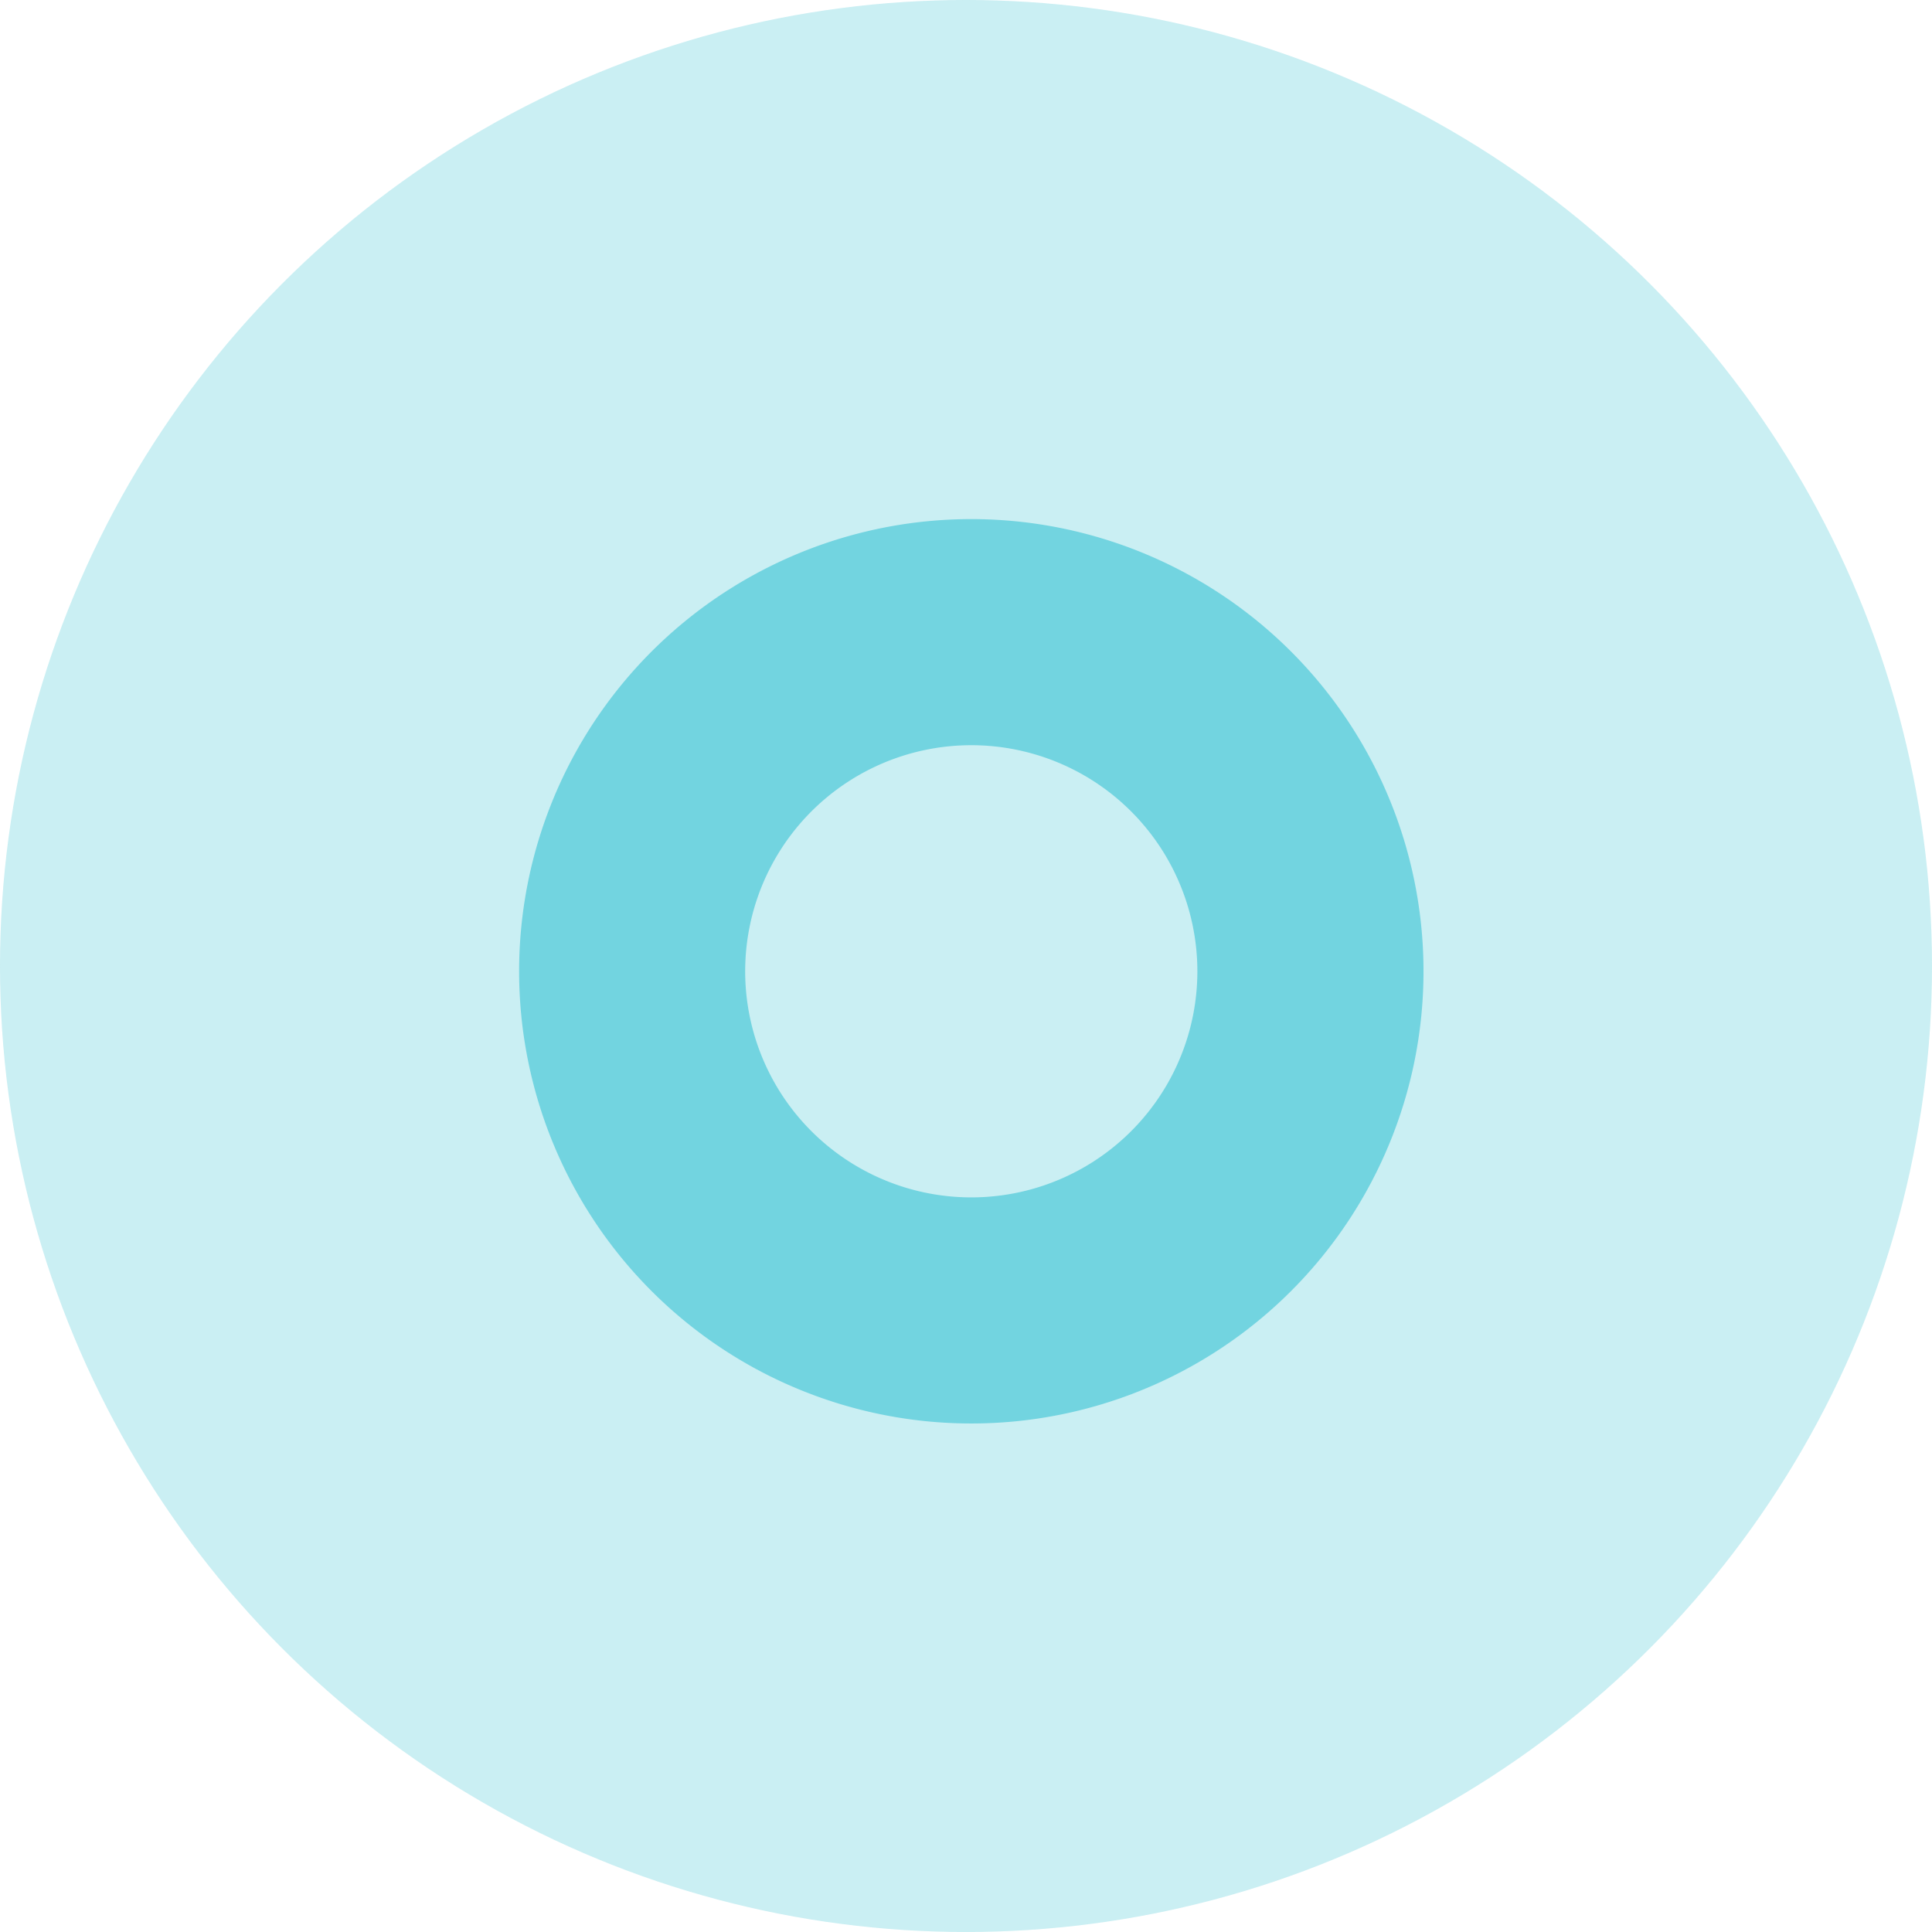
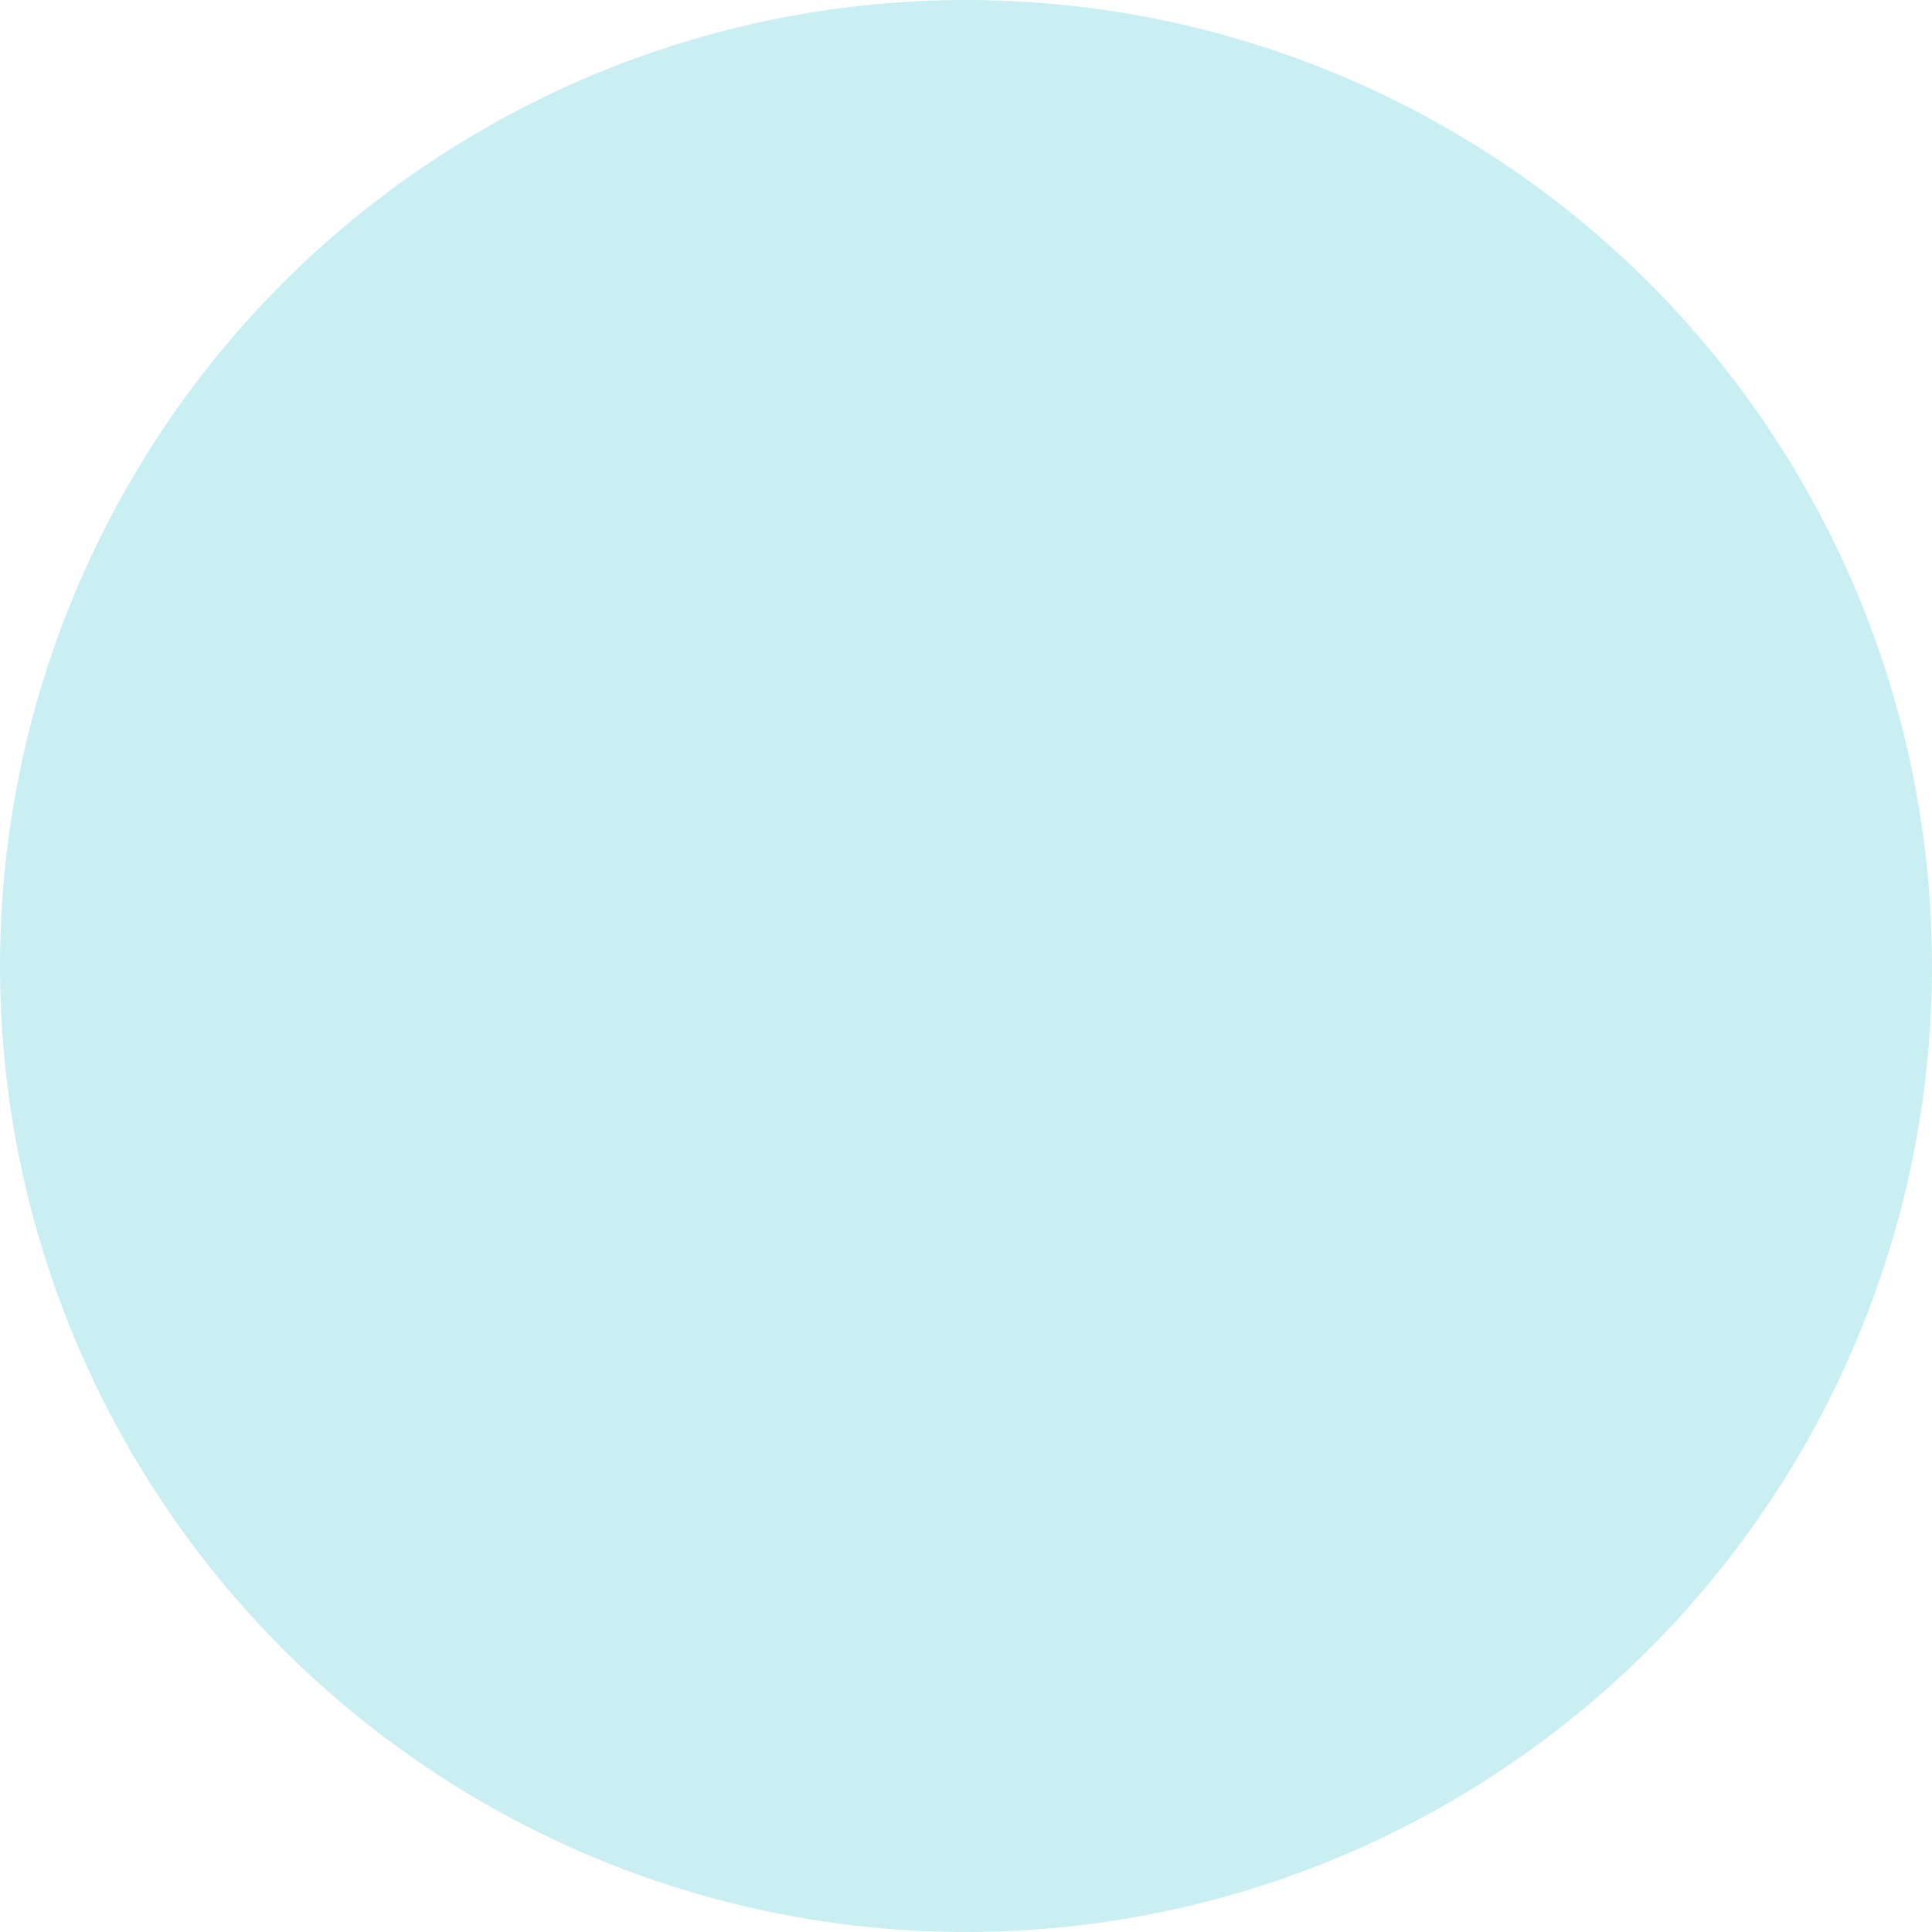
<svg xmlns="http://www.w3.org/2000/svg" id="Component_2_9" data-name="Component 2 – 9" width="436" height="436" viewBox="0 0 436 436">
  <g id="Group_5" data-name="Group 5" transform="translate(0 0)" opacity="0.61">
    <circle id="Ellipse_1" data-name="Ellipse 1" cx="218" cy="218" r="218" transform="translate(0 0)" fill="#18b8cc" opacity="0.38" />
-     <path id="Path_18" data-name="Path 18" d="M137.649,35.6A102.046,102.046,0,1,0,239.7,137.65,102.05,102.05,0,0,0,137.649,35.6m0,153.071a51.025,51.025,0,1,1,51.021-51.021,51.019,51.019,0,0,1-51.021,51.021" transform="translate(81.545 81.549)" fill="#18b8cc" />
  </g>
</svg>